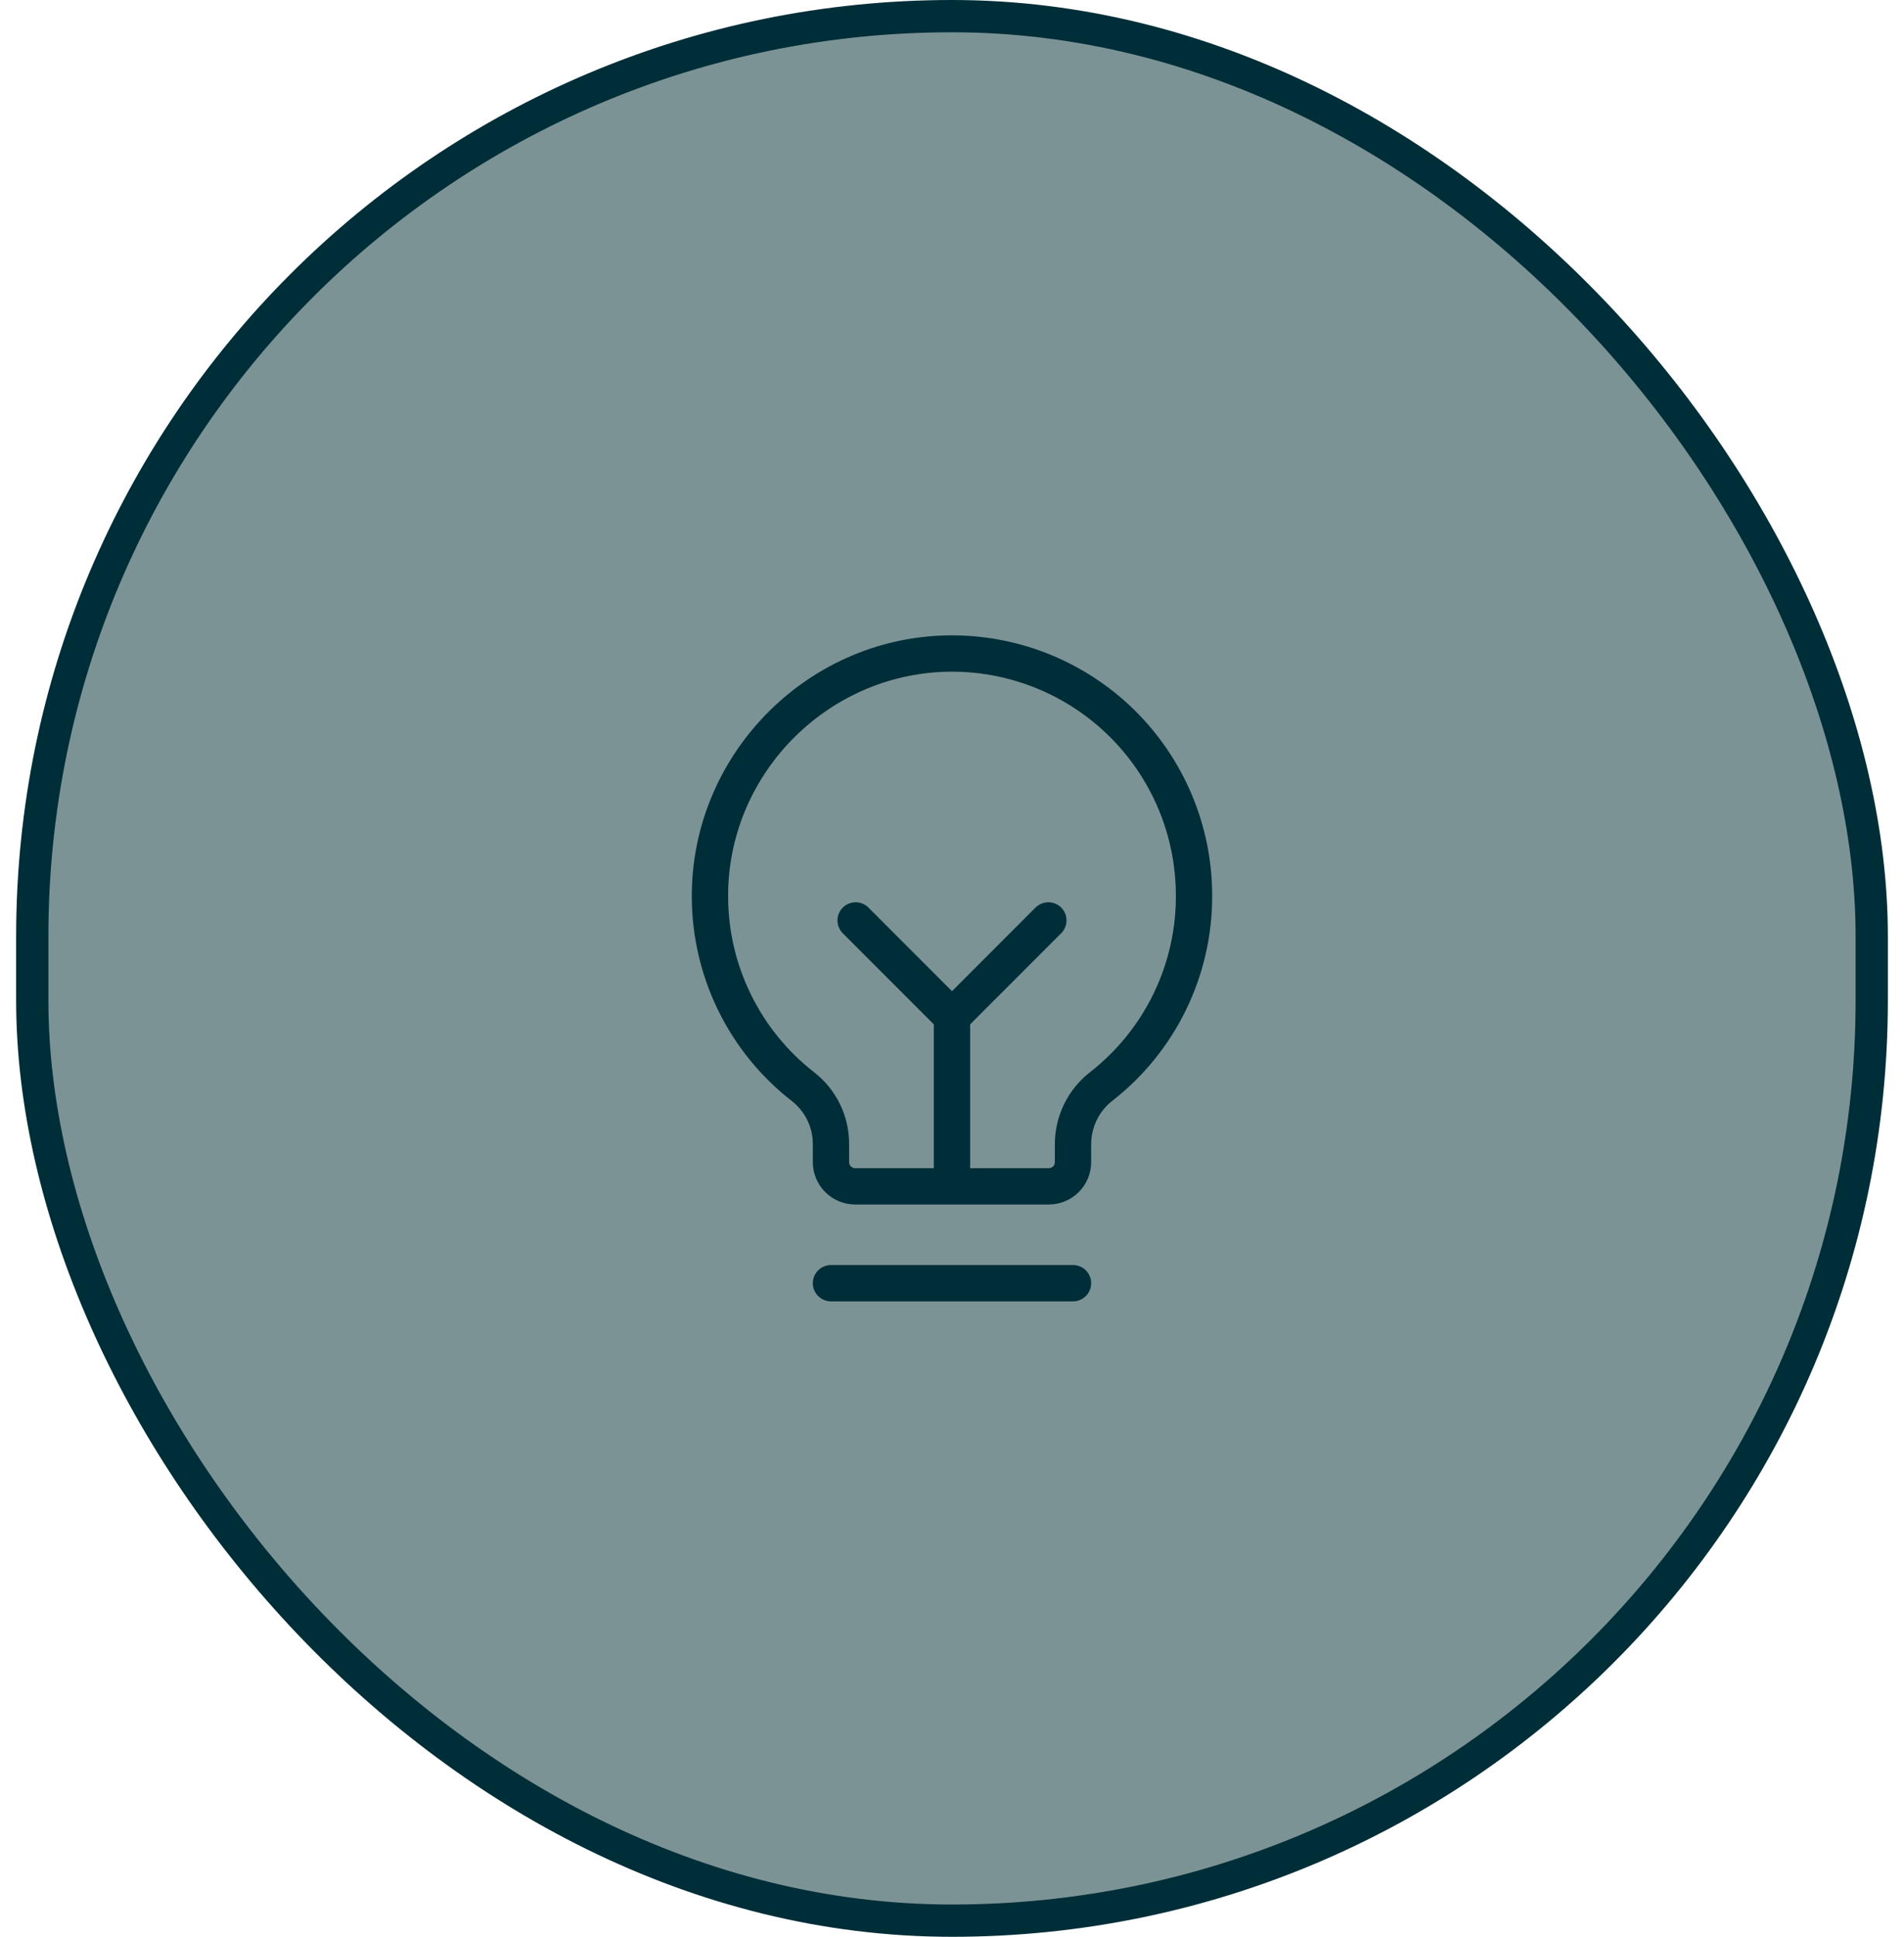
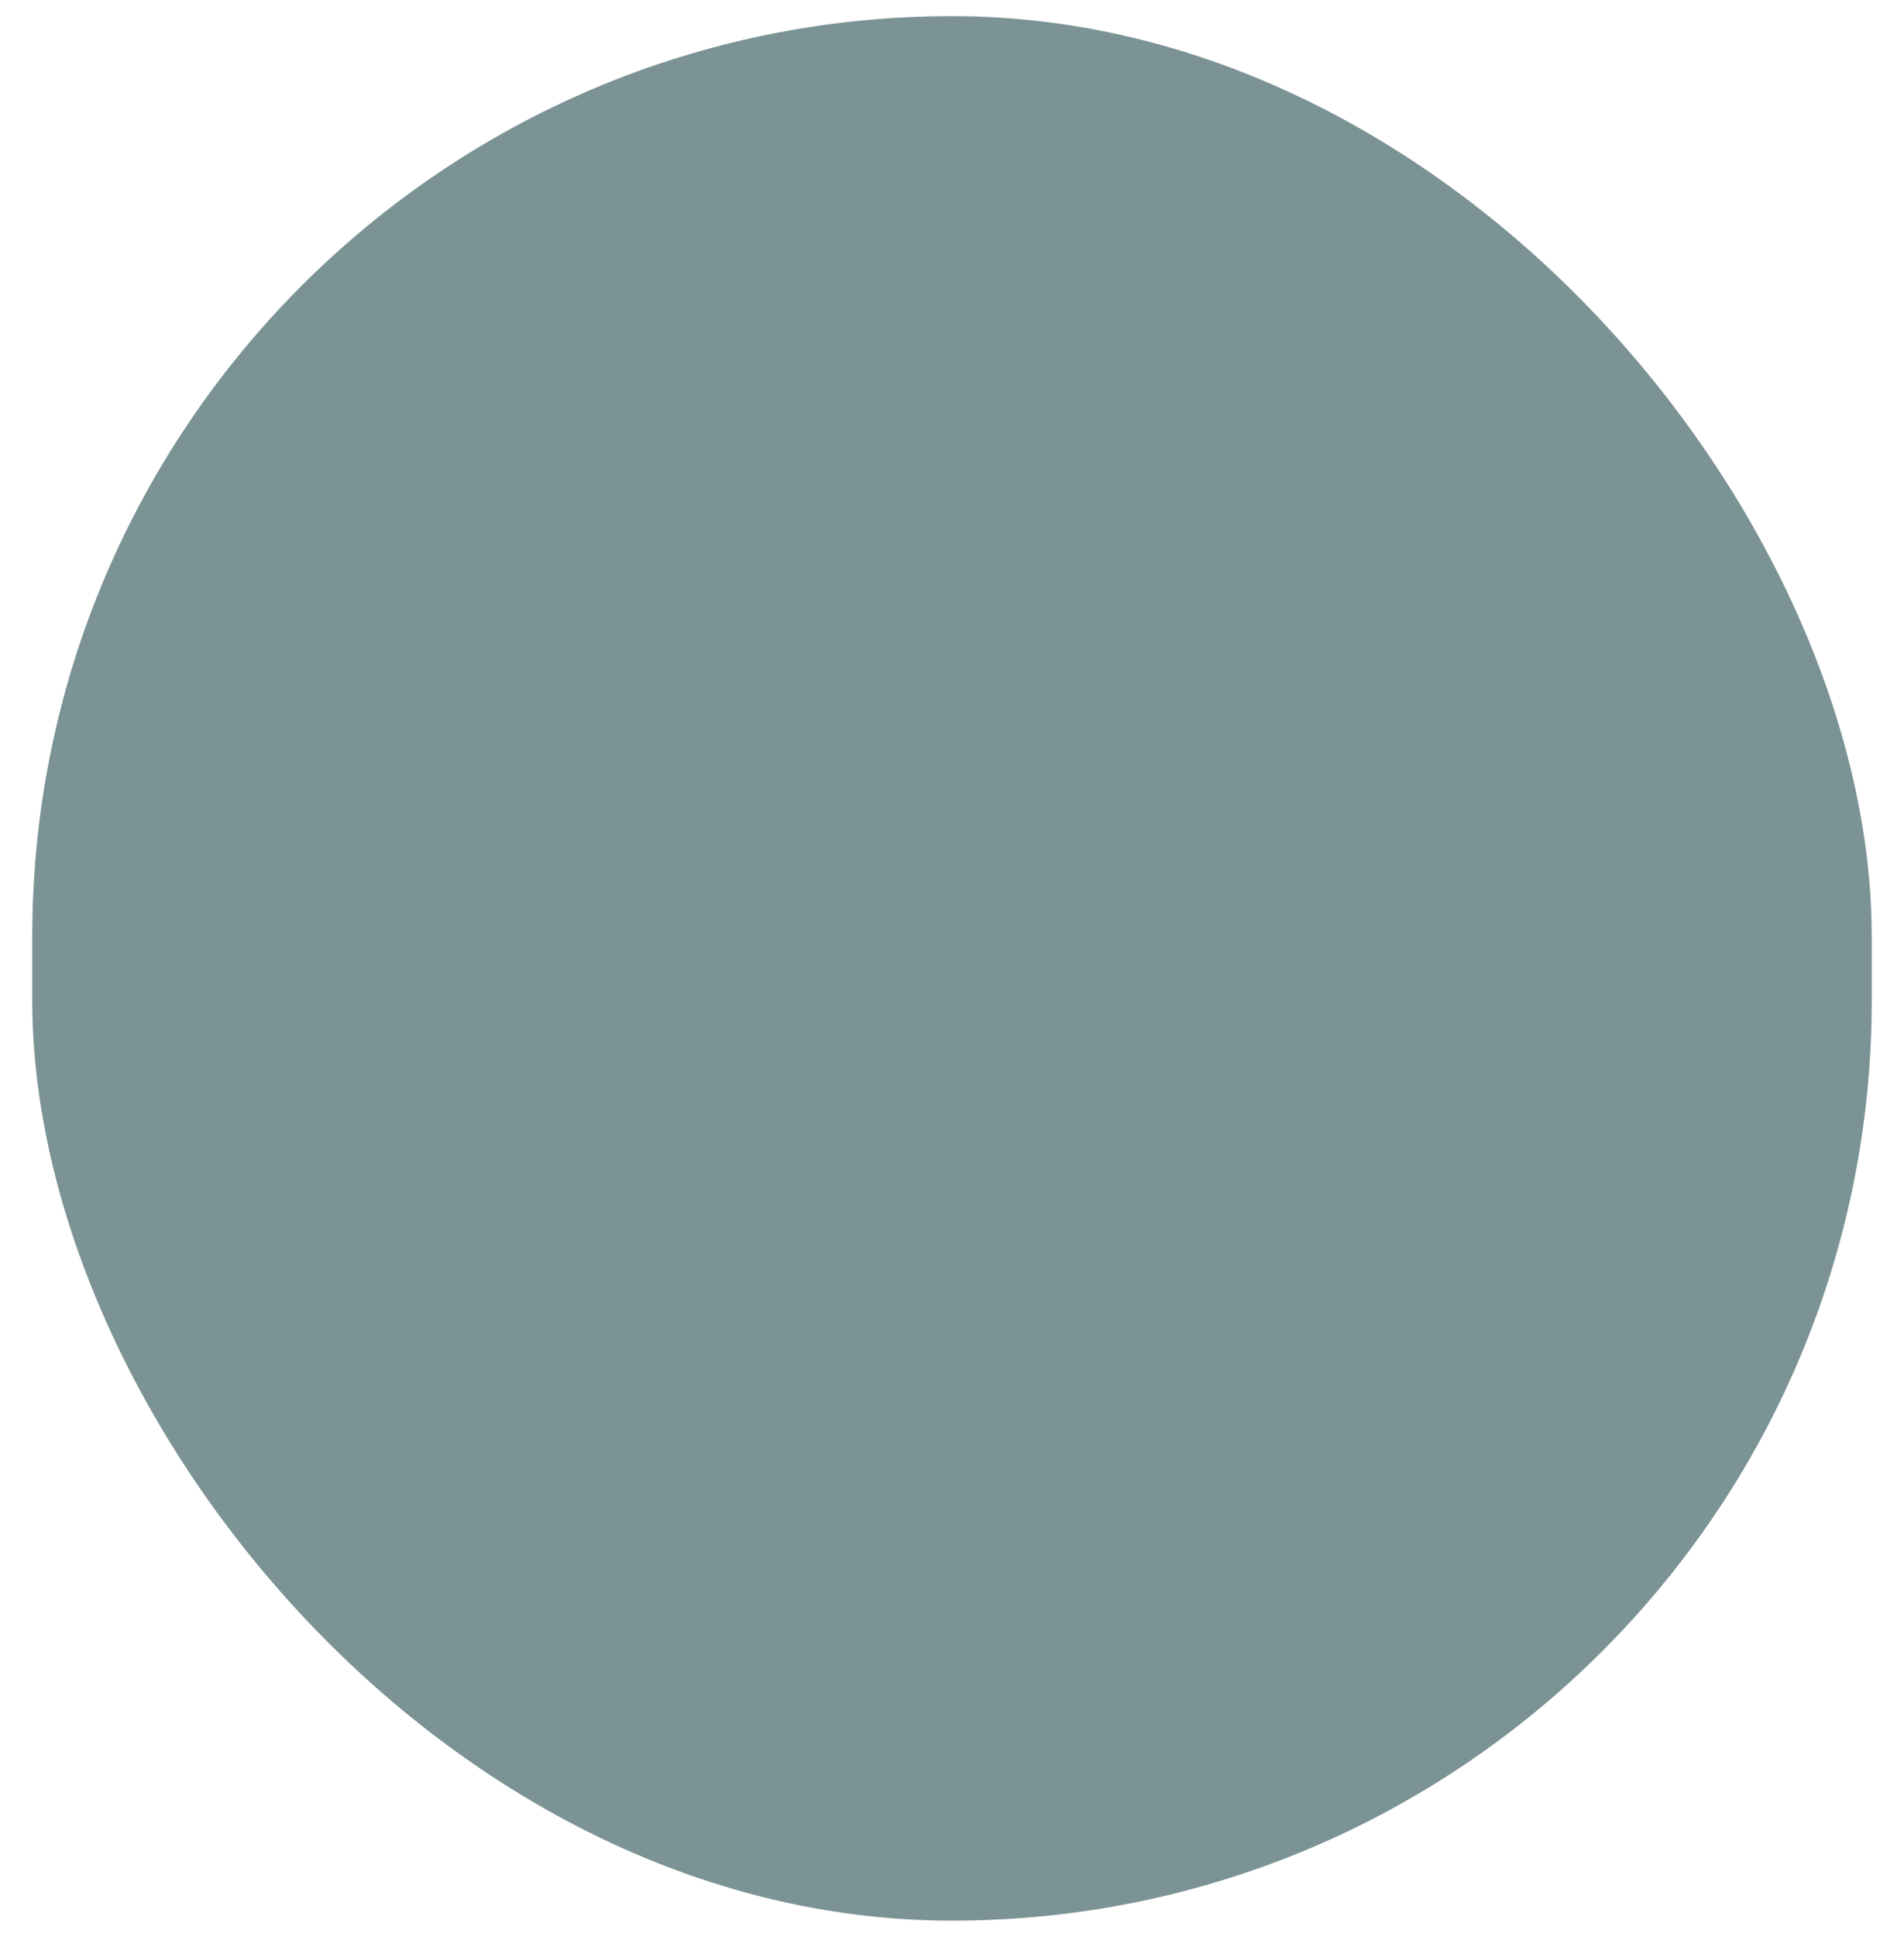
<svg xmlns="http://www.w3.org/2000/svg" width="59" height="60" viewBox="0 0 59 60" fill="none">
  <rect x="1" y="0.5" width="57" height="58.985" rx="28.5" fill="#7C9395" />
-   <rect x="1" y="0.5" width="57" height="58.985" rx="28.5" stroke="#002E38" />
-   <path d="M33.812 39.743C33.812 39.892 33.753 40.035 33.648 40.14C33.542 40.246 33.399 40.305 33.25 40.305H25.75C25.601 40.305 25.458 40.246 25.352 40.14C25.247 40.035 25.187 39.892 25.187 39.743C25.187 39.593 25.247 39.45 25.352 39.345C25.458 39.239 25.601 39.18 25.75 39.18H33.25C33.399 39.18 33.542 39.239 33.648 39.345C33.753 39.45 33.812 39.593 33.812 39.743ZM37.562 27.743C37.566 28.965 37.289 30.171 36.755 31.27C36.221 32.369 35.443 33.331 34.48 34.084C34.273 34.242 34.106 34.446 33.99 34.68C33.875 34.913 33.814 35.17 33.812 35.43V35.993C33.812 36.341 33.674 36.675 33.428 36.921C33.182 37.167 32.848 37.305 32.5 37.305H26.5C26.152 37.305 25.818 37.167 25.572 36.921C25.326 36.675 25.187 36.341 25.187 35.993V35.43C25.187 35.172 25.128 34.918 25.014 34.687C24.9 34.456 24.735 34.254 24.531 34.096C23.571 33.348 22.794 32.392 22.258 31.3C21.722 30.208 21.441 29.008 21.437 27.791C21.413 23.422 24.943 19.785 29.306 19.68C30.381 19.654 31.45 19.844 32.451 20.237C33.452 20.631 34.363 21.221 35.133 21.972C35.902 22.723 36.513 23.621 36.931 24.612C37.348 25.603 37.563 26.667 37.562 27.743ZM36.437 27.743C36.438 26.817 36.253 25.901 35.894 25.048C35.535 24.195 35.009 23.423 34.346 22.777C33.684 22.13 32.9 21.623 32.038 21.284C31.177 20.946 30.257 20.783 29.332 20.805C25.578 20.899 22.542 24.024 22.562 27.782C22.566 28.829 22.808 29.861 23.269 30.801C23.73 31.741 24.399 32.564 25.225 33.207C25.564 33.47 25.838 33.807 26.027 34.192C26.215 34.578 26.313 35.001 26.312 35.43V35.993C26.312 36.042 26.332 36.09 26.367 36.125C26.402 36.16 26.45 36.18 26.5 36.18H28.937V31.726L26.102 28.89C26.003 28.783 25.949 28.642 25.951 28.497C25.954 28.351 26.013 28.212 26.116 28.109C26.219 28.006 26.358 27.947 26.504 27.944C26.65 27.942 26.791 27.996 26.897 28.095L29.5 30.698L32.102 28.095C32.209 27.996 32.35 27.942 32.496 27.944C32.642 27.947 32.781 28.006 32.884 28.109C32.987 28.212 33.046 28.351 33.048 28.497C33.051 28.642 32.997 28.783 32.897 28.89L30.062 31.726V36.18H32.5C32.55 36.18 32.597 36.16 32.633 36.125C32.668 36.09 32.687 36.042 32.687 35.993V35.43C32.688 34.999 32.788 34.575 32.978 34.188C33.168 33.802 33.444 33.464 33.784 33.201C34.613 32.553 35.283 31.725 35.743 30.779C36.203 29.833 36.441 28.794 36.437 27.743Z" fill="#002E38" />
</svg>